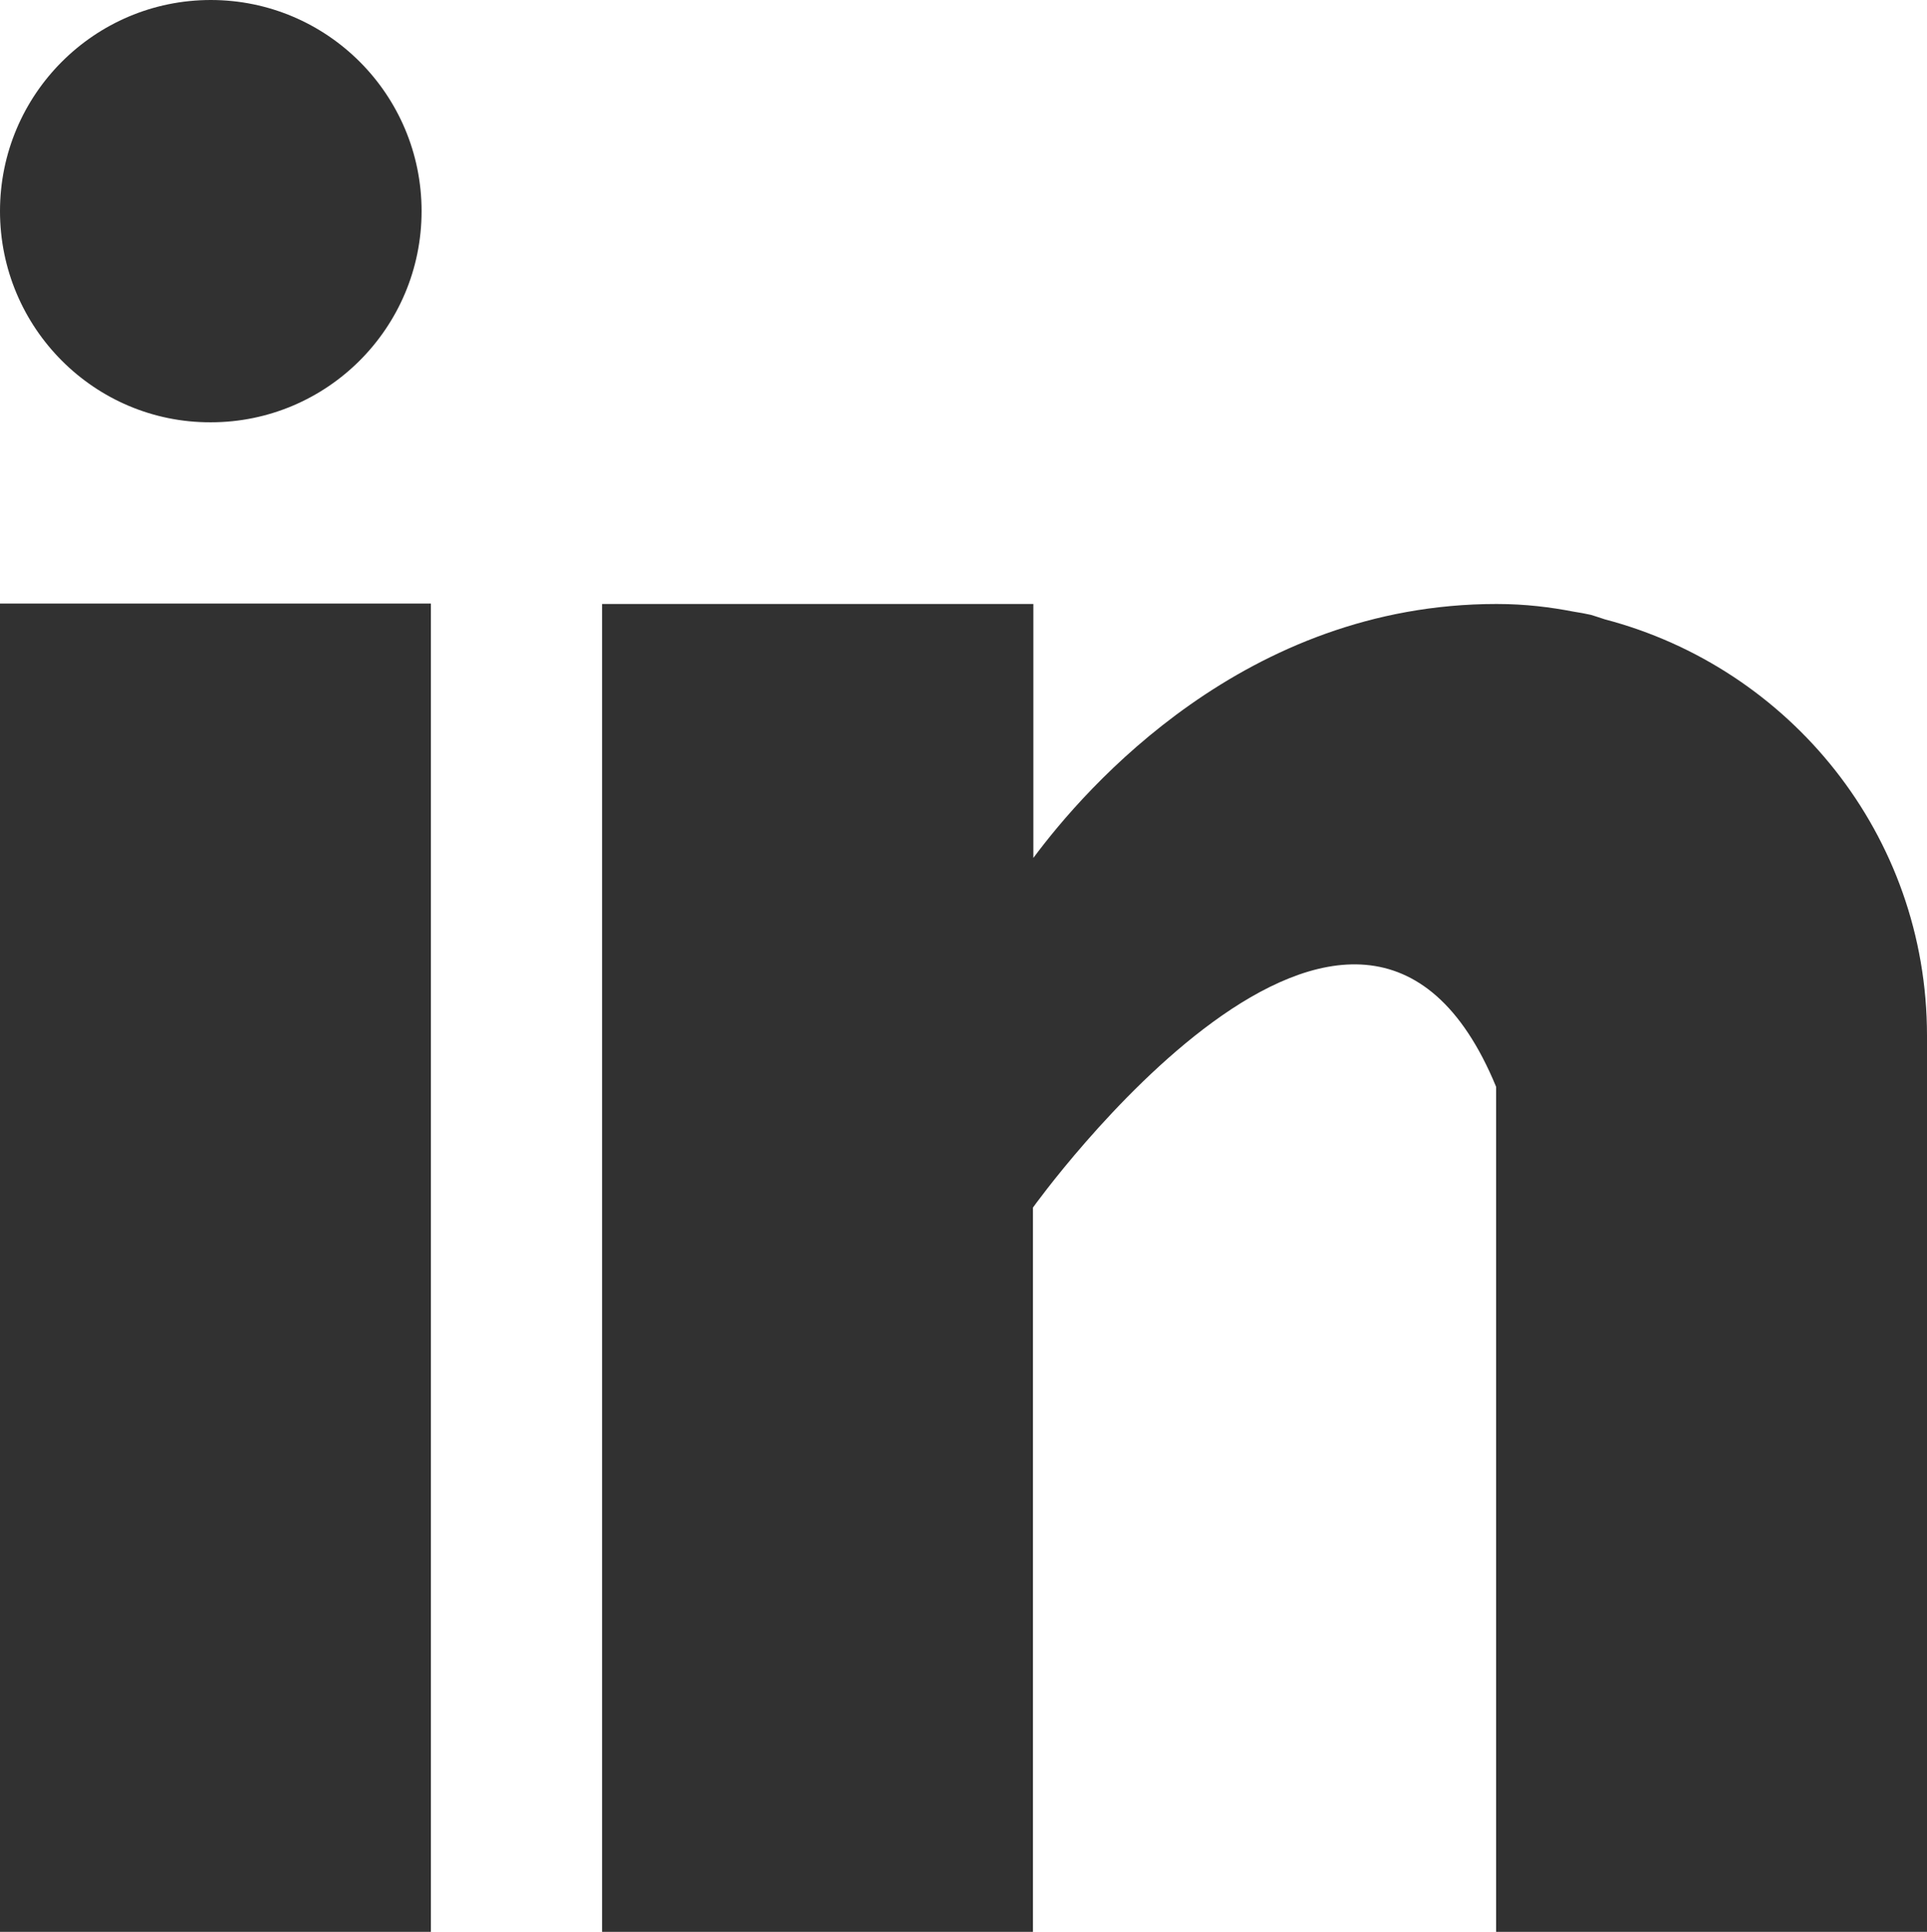
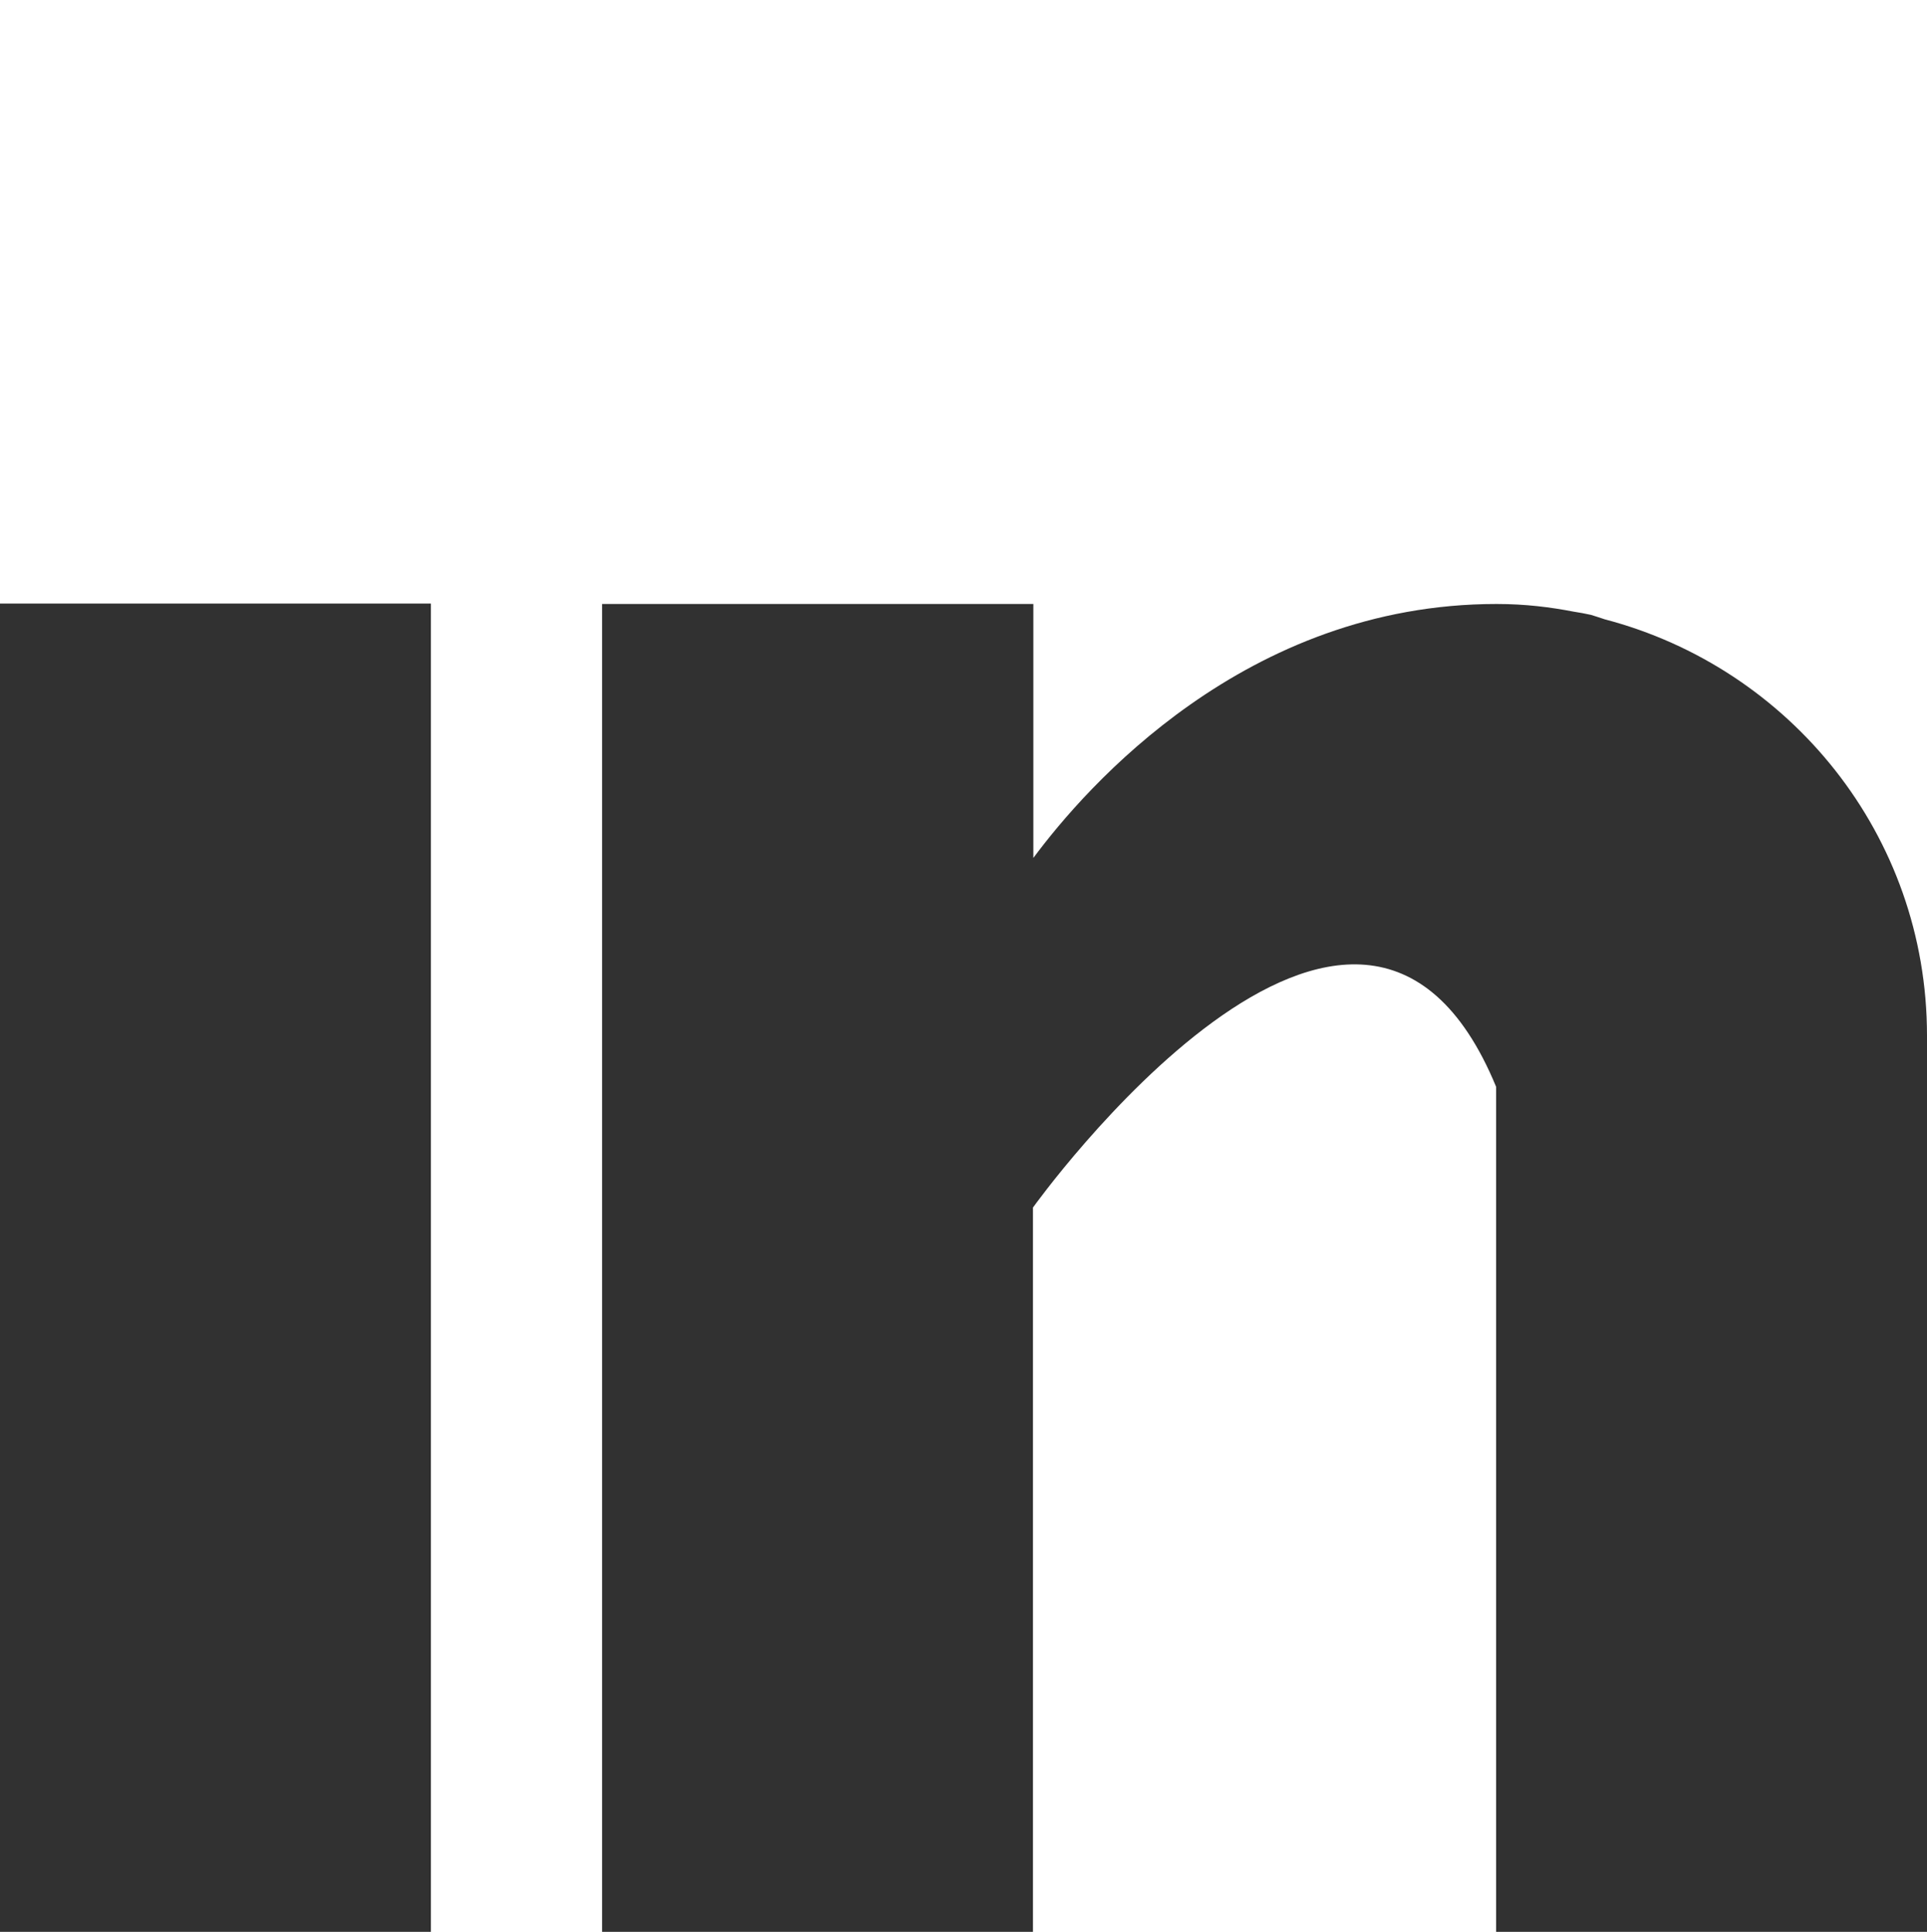
<svg xmlns="http://www.w3.org/2000/svg" version="1.1" id="Layer_1" x="0px" y="0px" viewBox="0 0 477.2 478.5" style="enable-background:new 0 0 477.2 478.5;" xml:space="preserve">
  <style type="text/css">
	.st0{fill:#313131;}
</style>
  <g id="_x35_6-linkedin">
    <g>
      <g>
        <rect y="149.5" class="st0" width="106.7" height="329" />
        <path class="st0" d="M397.4,153.4c-1.1-0.4-2.2-0.7-3.4-1.1c-1.4-0.3-2.9-0.6-4.3-0.8c-5.7-1.1-11.9-1.9-19.1-1.9     c-62.2,0-101.7,45.4-114.7,62.9v-62.9H149.1v329h106.7V299.1c0,0,80.6-112.6,114.7-29.9v209.3h106.7v-222     C477.2,206.8,443.2,165.4,397.4,153.4L397.4,153.4z" />
-         <path class="st0" d="M104.4,52.3c0,28.9-23.4,52.3-52.2,52.3C23.4,104.7,0,81.2,0,52.3C0,23.4,23.4,0,52.2,0     C81,0,104.4,23.4,104.4,52.3L104.4,52.3z" />
      </g>
    </g>
  </g>
  <g id="Layer_1_1_">
</g>
</svg>